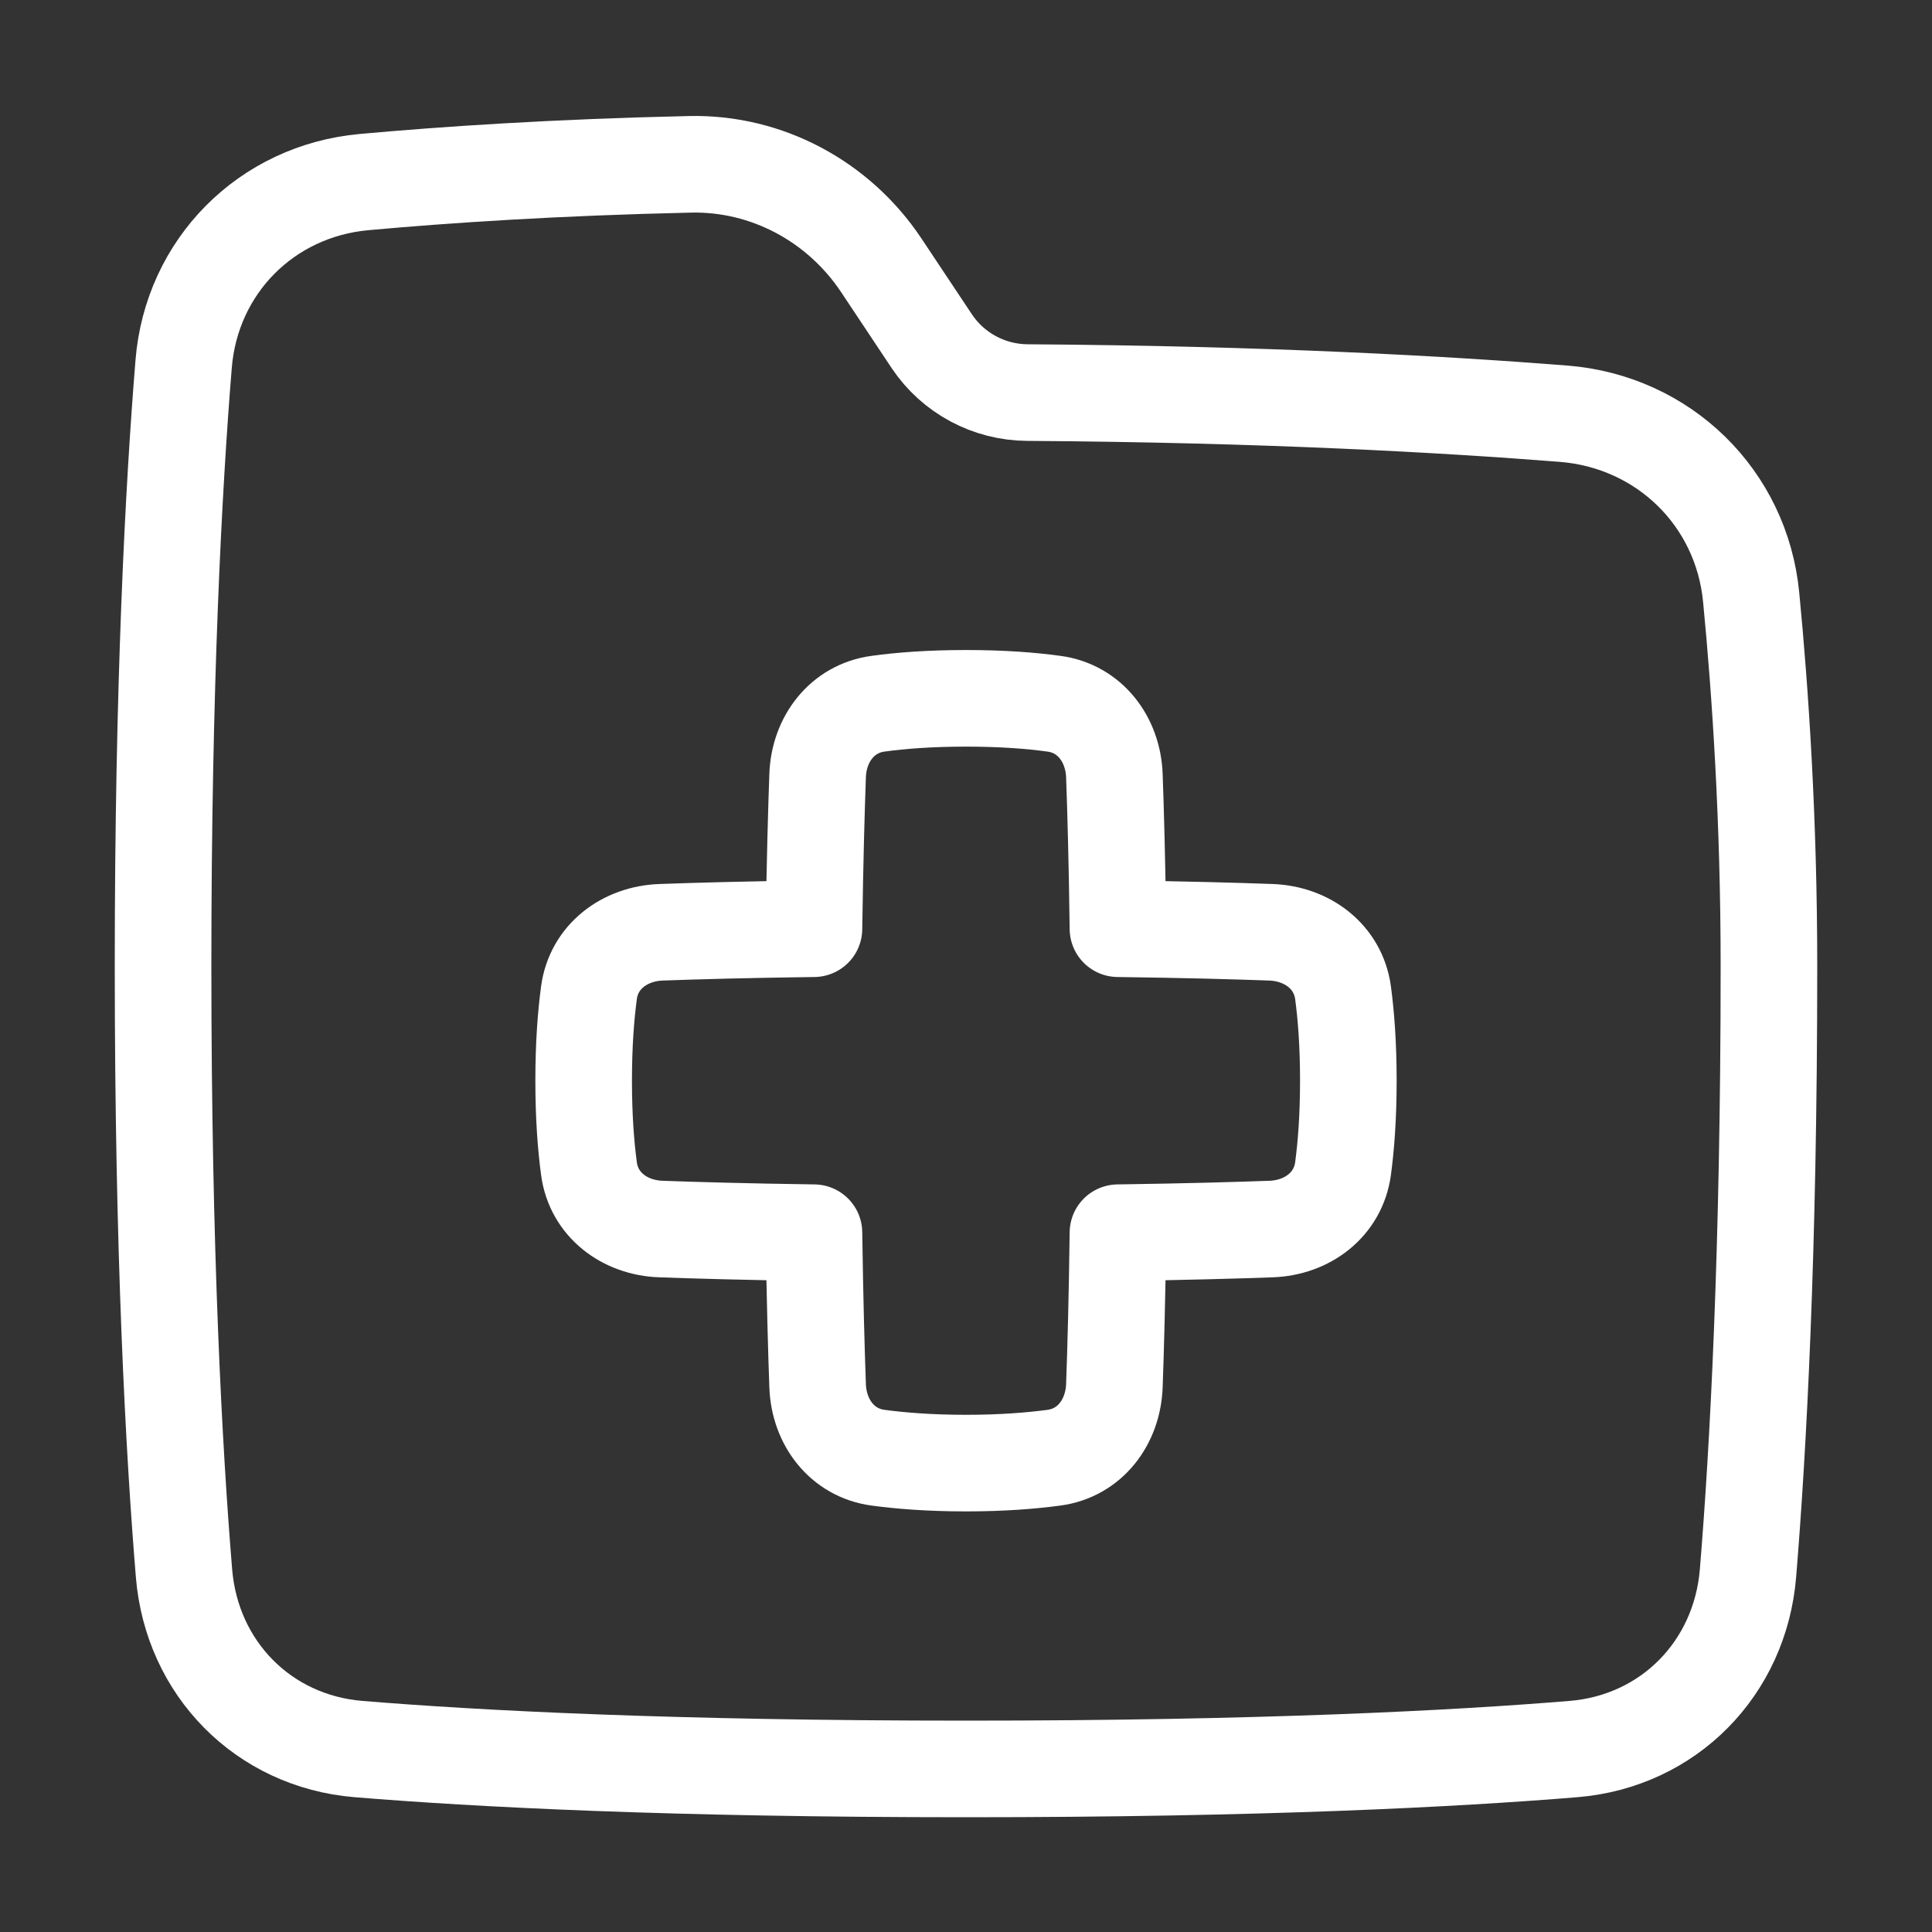
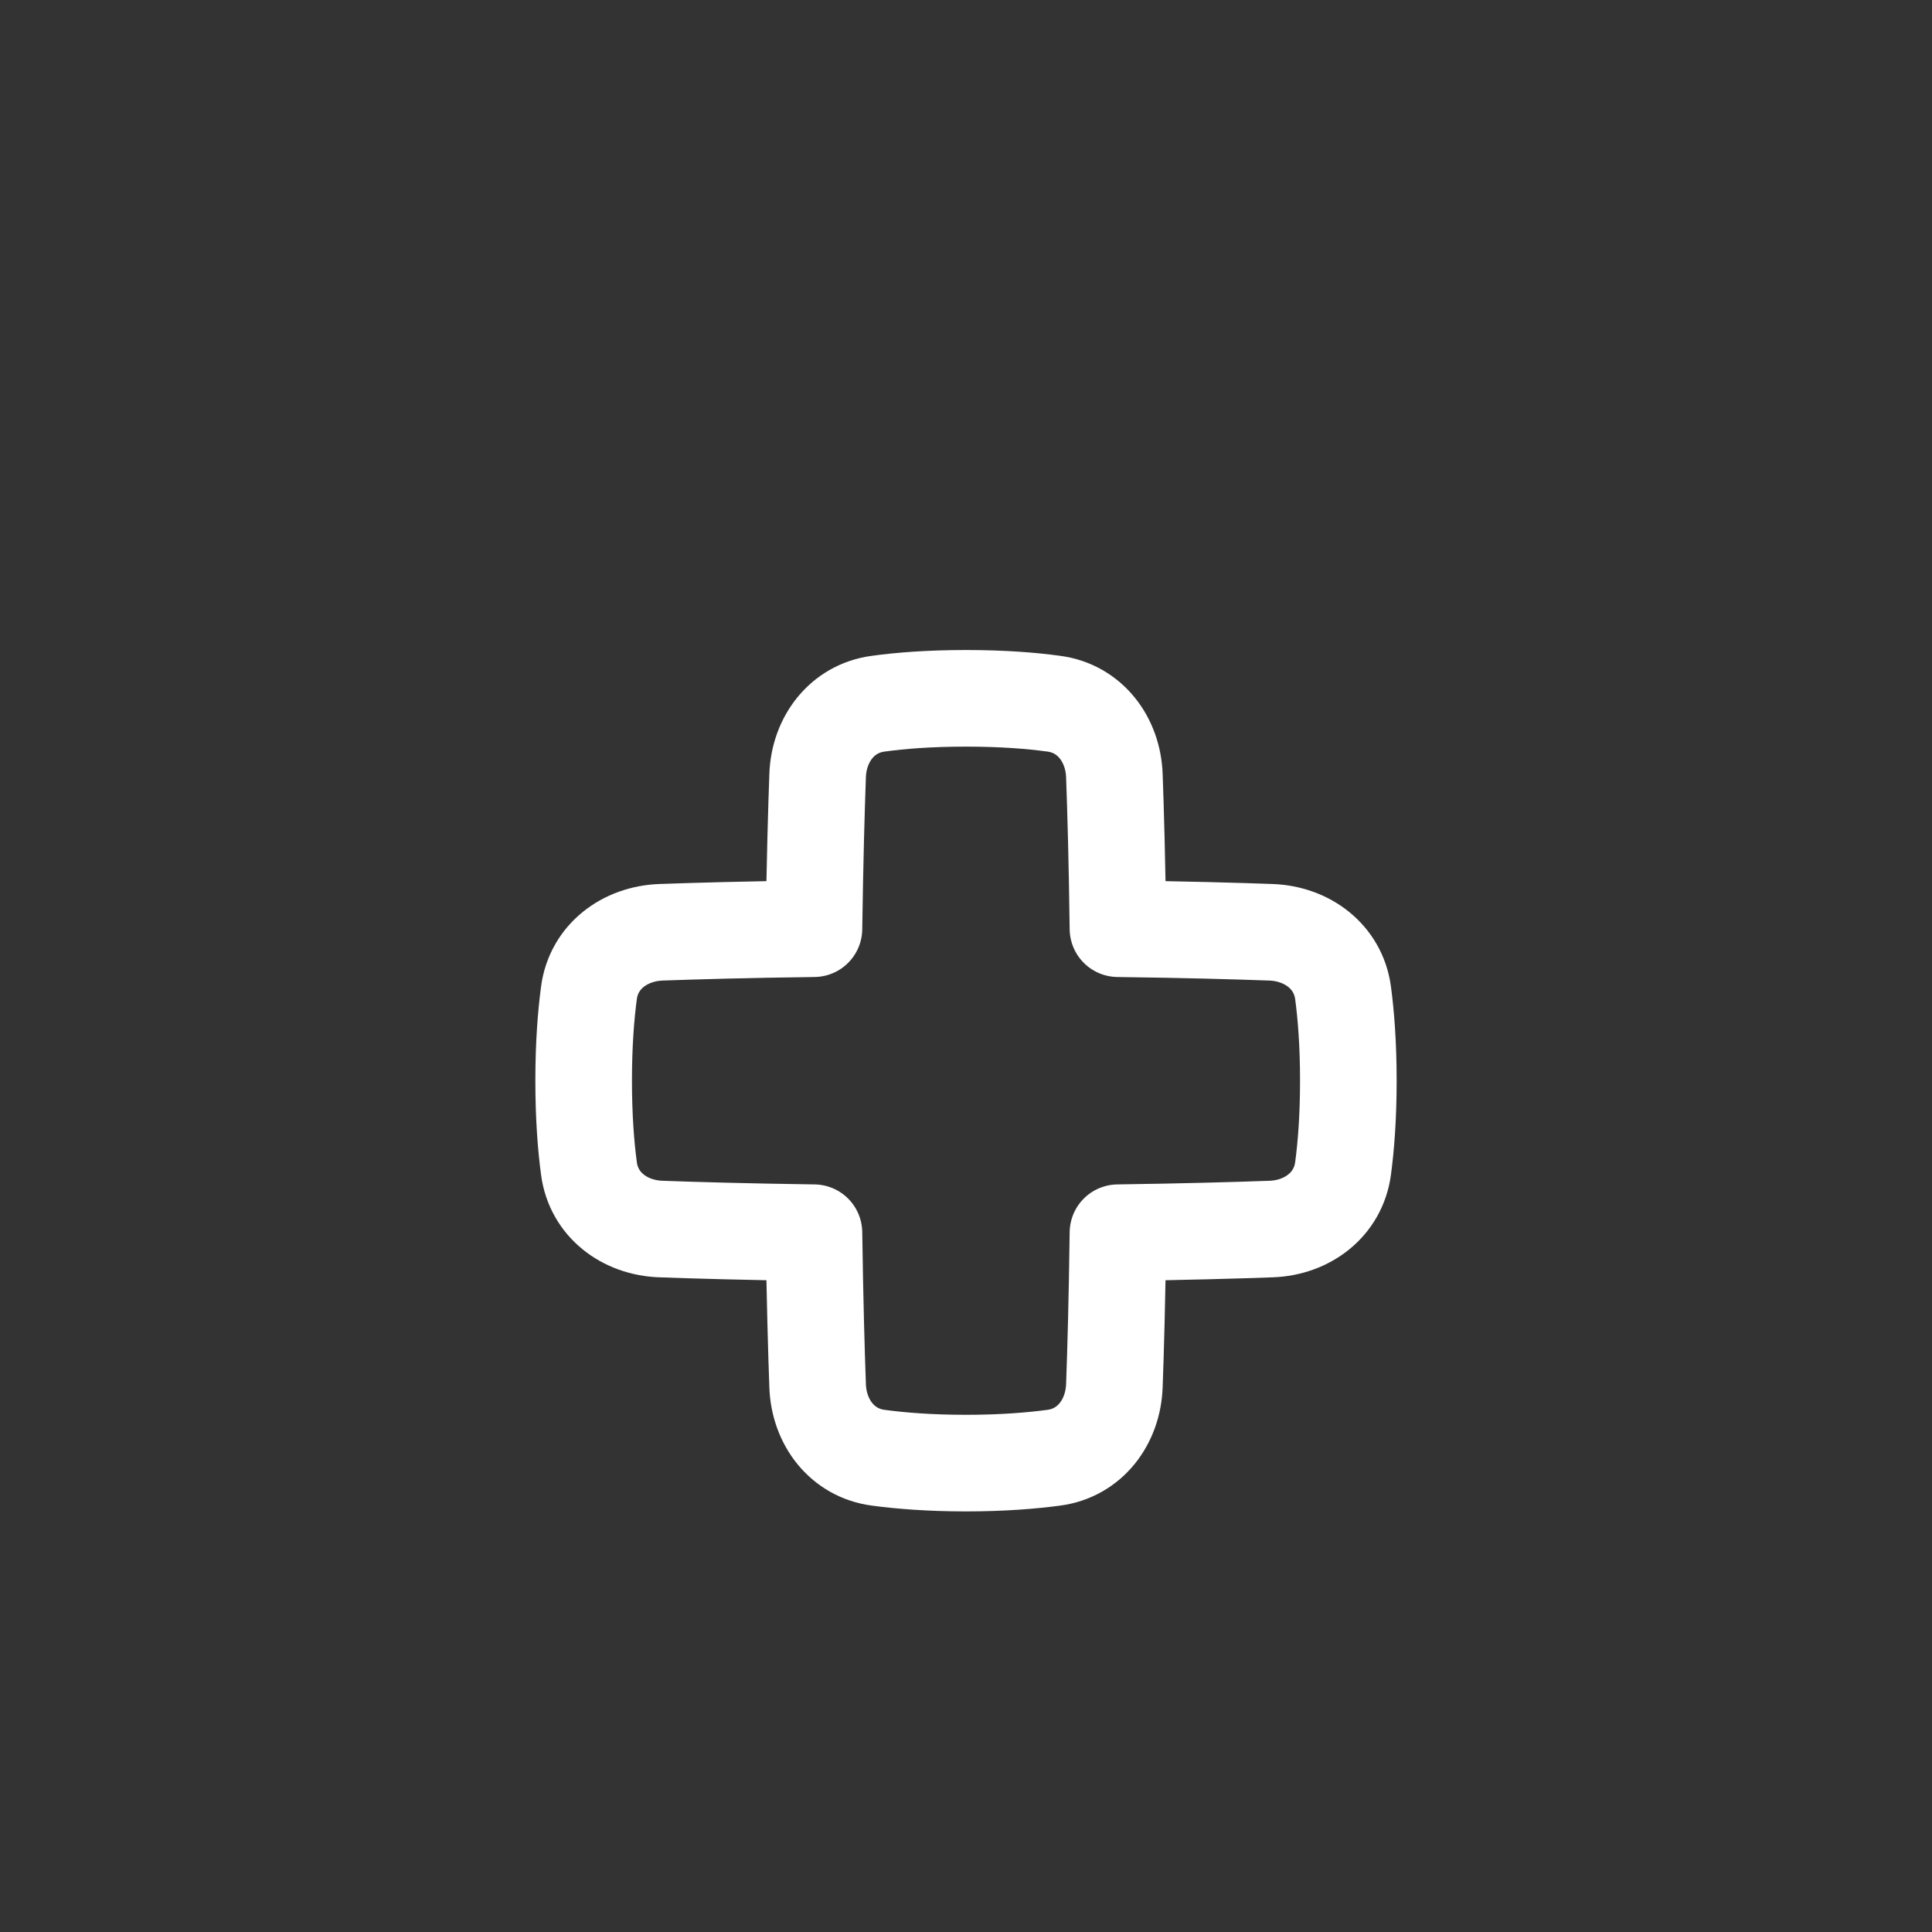
<svg xmlns="http://www.w3.org/2000/svg" width="20" height="20" viewBox="0 0 20 20" fill="none">
  <rect x="0" y="0" width="20" height="20" fill="#333333" stroke="none" />
-   <path d="M7.145 1.701C7.938 1.684 8.681 2.084 9.122 2.745L9.647 3.534C9.868 3.864 10.24 4.062 10.637 4.064C13.094 4.08 14.961 4.186 16.189 4.283C17.221 4.366 18.029 5.152 18.128 6.183C18.223 7.161 18.312 8.49 18.312 10C18.312 12.958 18.2 15.014 18.095 16.288C18.013 17.271 17.274 18.024 16.291 18.106C15.062 18.207 13.055 18.312 10 18.312C6.945 18.312 4.938 18.207 3.709 18.106C2.726 18.024 1.987 17.271 1.905 16.288C1.8 15.014 1.688 12.958 1.688 10C1.688 7.085 1.797 5.046 1.901 3.768C1.983 2.757 2.757 1.977 3.768 1.885C4.612 1.808 5.753 1.732 7.145 1.701Z" stroke="white" stroke-linejoin="round" />
  <path d="M8.464 14.345C8.477 14.721 8.717 15.04 9.089 15.09C9.319 15.121 9.621 15.146 10 15.146C10.379 15.146 10.68 15.121 10.911 15.09C11.283 15.04 11.522 14.721 11.536 14.345C11.549 13.987 11.564 13.464 11.573 12.761C12.277 12.751 12.8 12.736 13.158 12.723C13.533 12.71 13.852 12.471 13.903 12.098C13.934 11.868 13.958 11.566 13.958 11.187C13.958 10.808 13.934 10.507 13.903 10.276C13.852 9.904 13.533 9.665 13.158 9.651C12.8 9.638 12.277 9.623 11.573 9.614C11.564 8.91 11.549 8.388 11.536 8.029C11.522 7.654 11.283 7.335 10.911 7.285C10.68 7.253 10.379 7.229 10 7.229C9.621 7.229 9.319 7.253 9.089 7.285C8.717 7.335 8.477 7.654 8.464 8.029C8.451 8.388 8.436 8.91 8.426 9.614C7.723 9.623 7.2 9.638 6.842 9.651C6.466 9.665 6.147 9.904 6.097 10.276C6.066 10.507 6.042 10.808 6.042 11.187C6.042 11.566 6.066 11.868 6.097 12.098C6.147 12.471 6.466 12.71 6.842 12.723C7.2 12.736 7.723 12.751 8.426 12.761C8.436 13.464 8.451 13.987 8.464 14.345Z" stroke="white" stroke-linejoin="round" />
</svg>